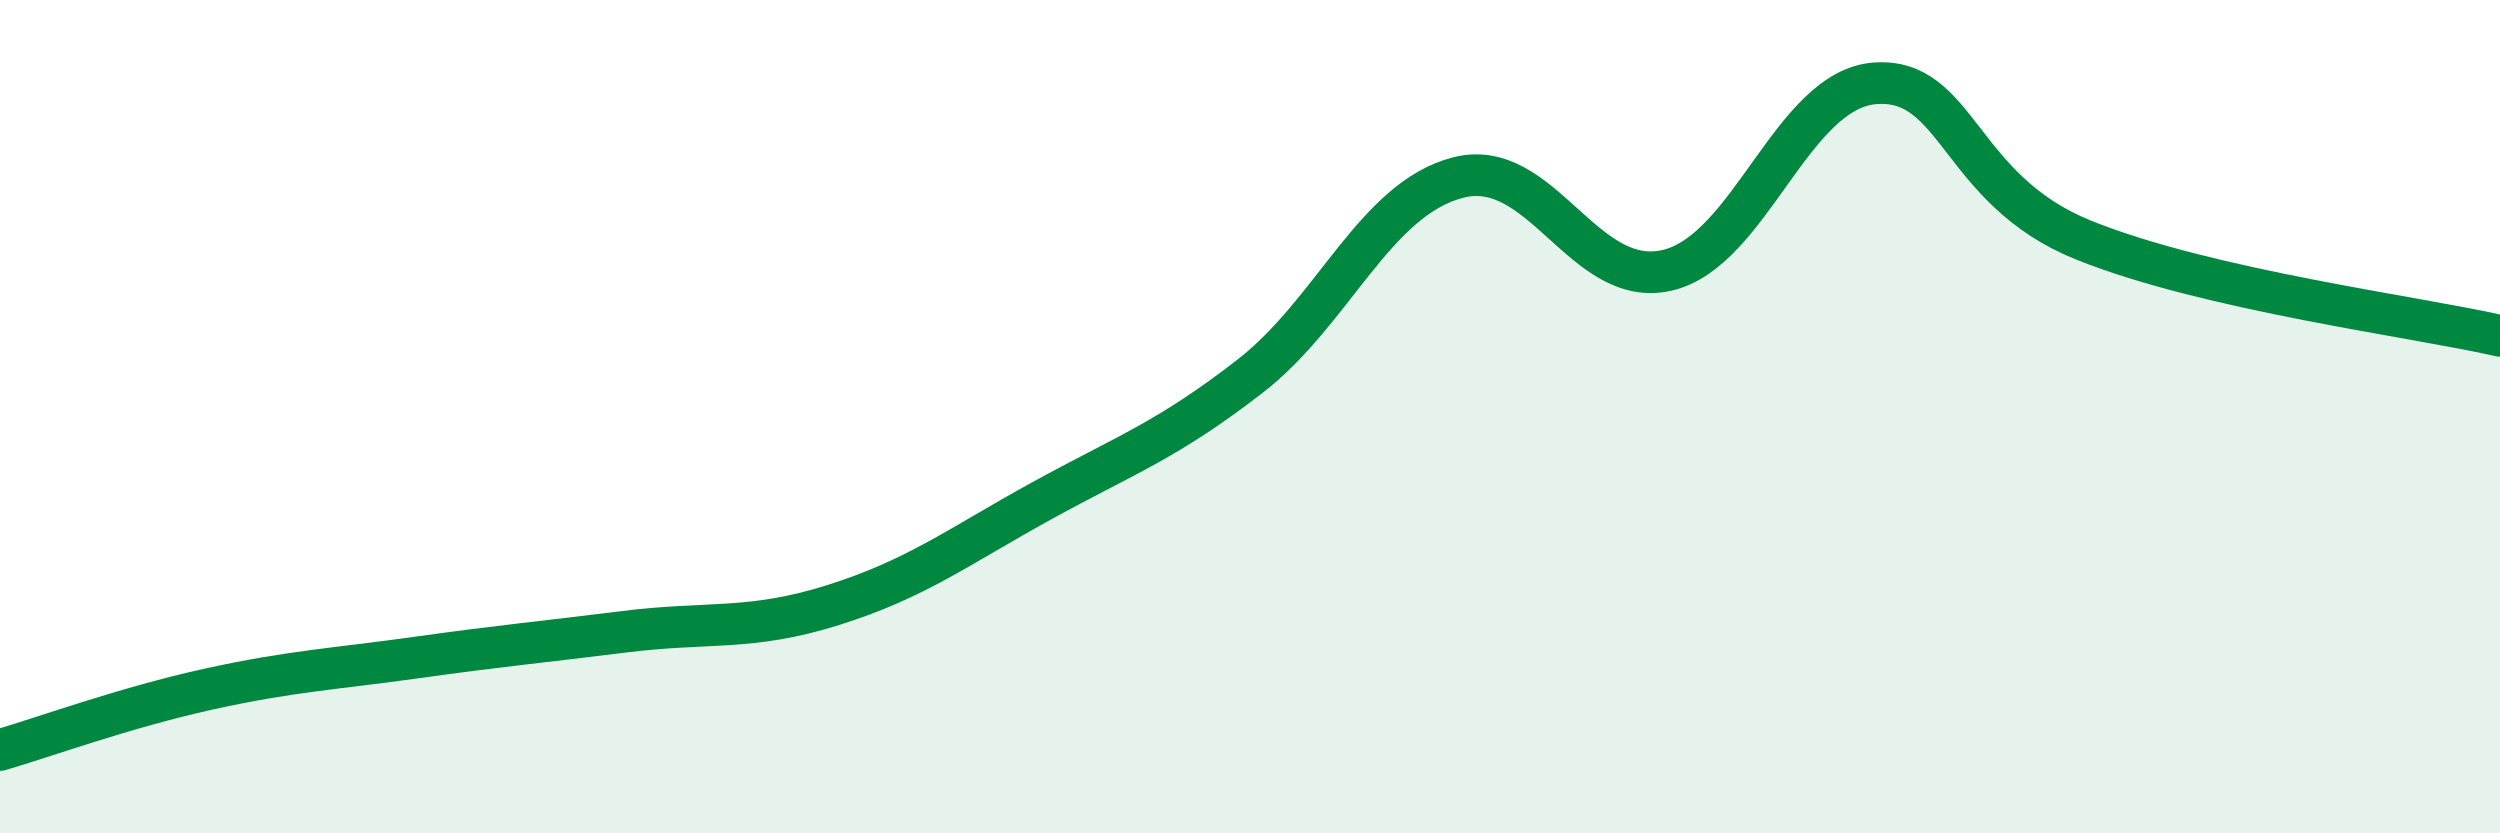
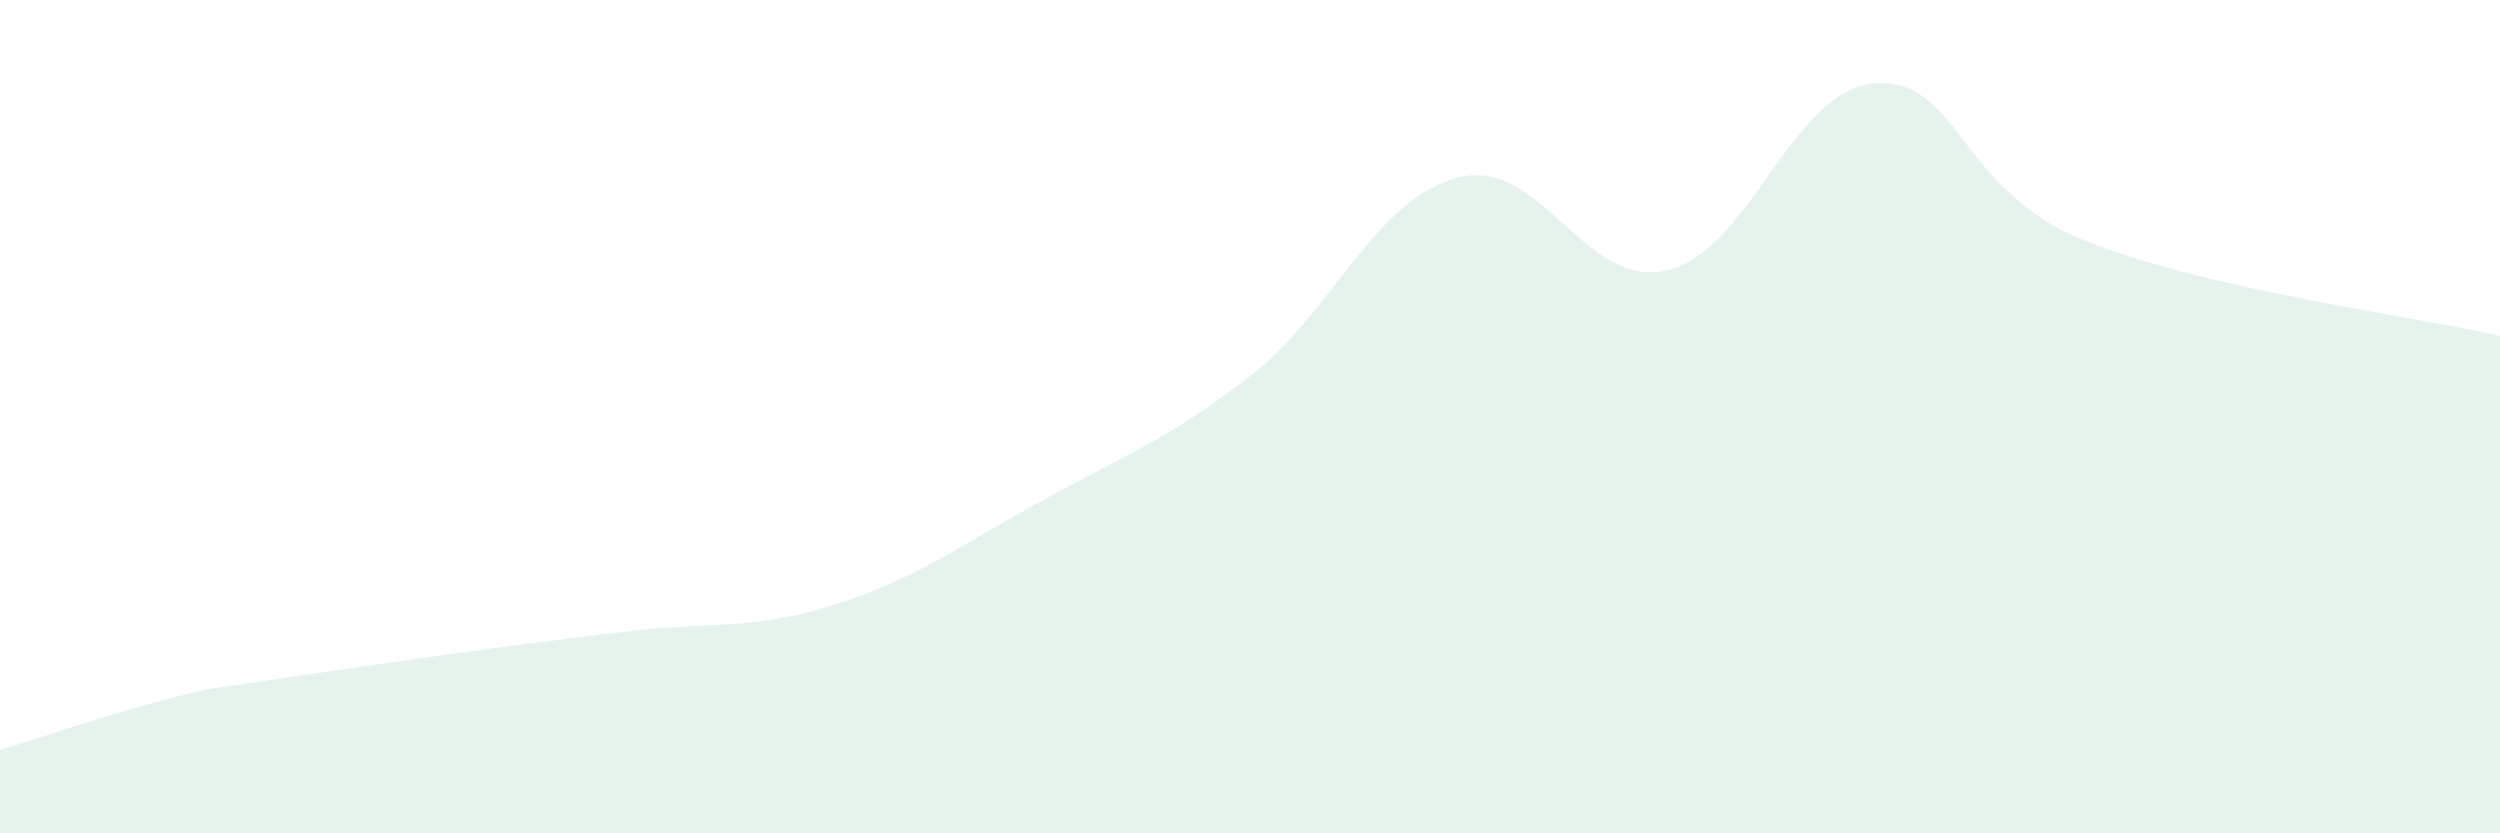
<svg xmlns="http://www.w3.org/2000/svg" width="60" height="20" viewBox="0 0 60 20">
-   <path d="M 0,18 C 1,17.71 3,16.98 5,16.54 C 7,16.1 8,16.06 10,15.78 C 12,15.5 13,15.41 15,15.16 C 17,14.91 18,15.15 20,14.52 C 22,13.89 23,13.12 25,12.02 C 27,10.92 28,10.58 30,9.03 C 32,7.48 33,4.77 35,4.26 C 37,3.75 38,6.94 40,6.49 C 42,6.04 43,2.15 45,2 C 47,1.85 47,4.55 50,5.76 C 53,6.97 58,7.6 60,8.06L60 20L0 20Z" fill="#008740" opacity="0.1" stroke-linecap="round" stroke-linejoin="round" />
-   <path d="M 0,18 C 1,17.71 3,16.98 5,16.54 C 7,16.1 8,16.06 10,15.78 C 12,15.5 13,15.41 15,15.16 C 17,14.91 18,15.15 20,14.52 C 22,13.89 23,13.12 25,12.02 C 27,10.92 28,10.58 30,9.03 C 32,7.48 33,4.77 35,4.26 C 37,3.75 38,6.94 40,6.49 C 42,6.04 43,2.15 45,2 C 47,1.85 47,4.55 50,5.76 C 53,6.97 58,7.6 60,8.06" stroke="#008740" stroke-width="1" fill="none" stroke-linecap="round" stroke-linejoin="round" />
+   <path d="M 0,18 C 1,17.71 3,16.98 5,16.54 C 12,15.5 13,15.41 15,15.16 C 17,14.91 18,15.15 20,14.52 C 22,13.89 23,13.12 25,12.02 C 27,10.92 28,10.58 30,9.03 C 32,7.48 33,4.77 35,4.26 C 37,3.75 38,6.94 40,6.49 C 42,6.04 43,2.15 45,2 C 47,1.85 47,4.55 50,5.76 C 53,6.97 58,7.6 60,8.06L60 20L0 20Z" fill="#008740" opacity="0.1" stroke-linecap="round" stroke-linejoin="round" />
</svg>